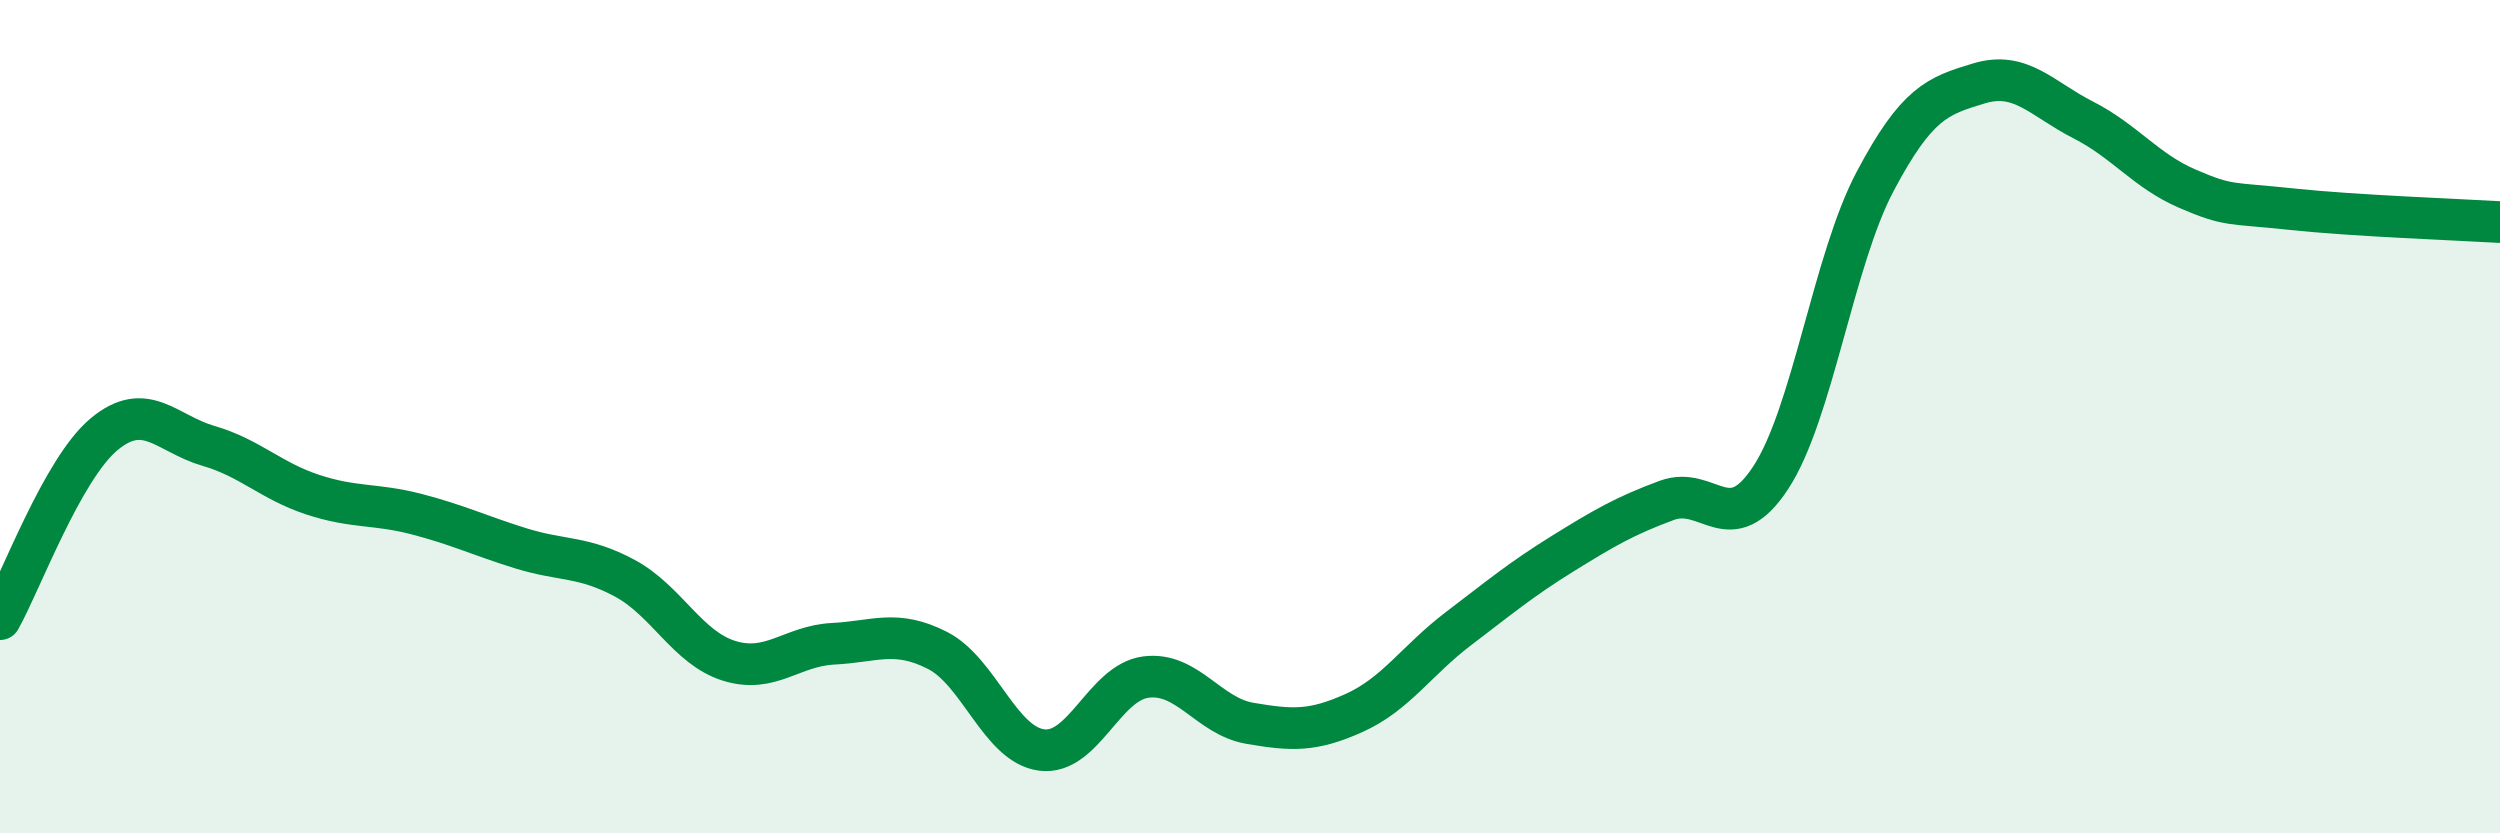
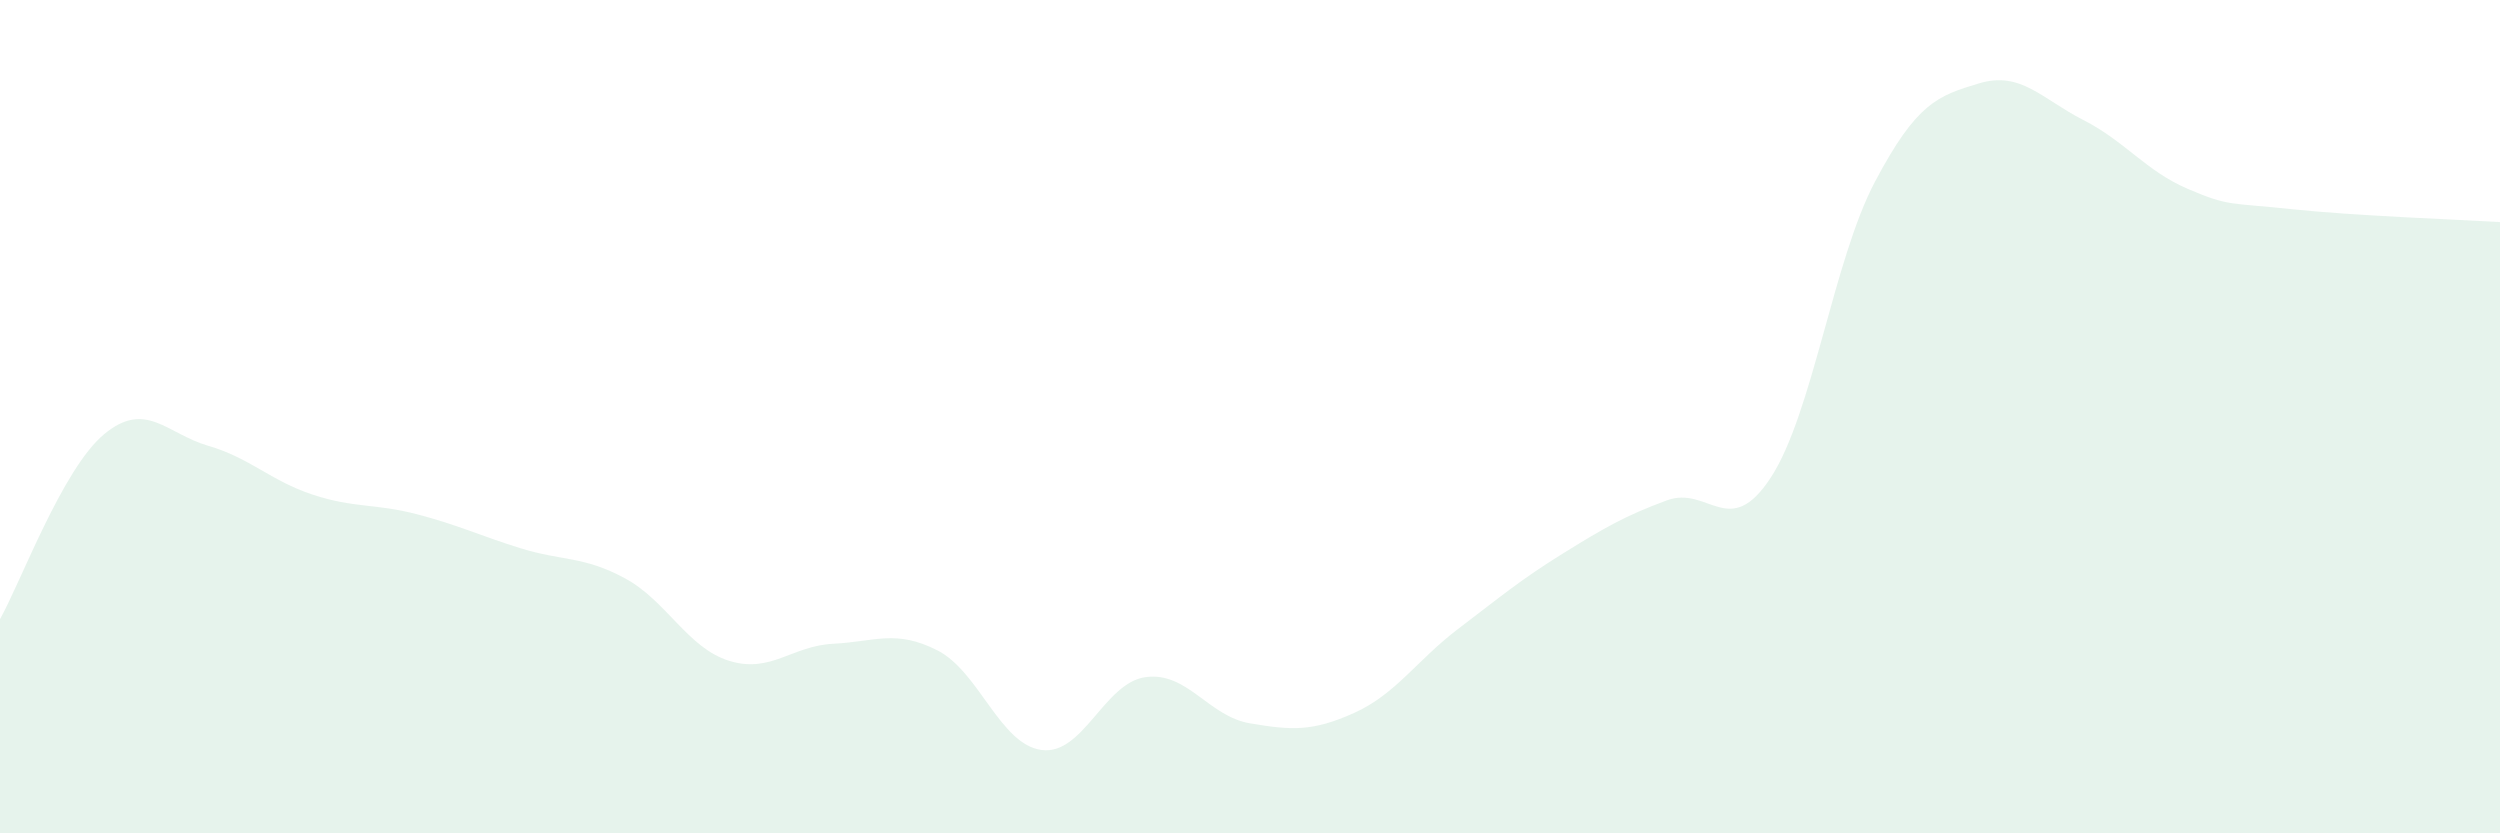
<svg xmlns="http://www.w3.org/2000/svg" width="60" height="20" viewBox="0 0 60 20">
  <path d="M 0,14.86 C 0.5,13.97 1.5,11.25 2.5,10.42 C 3.5,9.59 4,10.41 5,10.7 C 6,10.99 6.5,11.54 7.5,11.87 C 8.5,12.2 9,12.08 10,12.34 C 11,12.6 11.5,12.85 12.5,13.16 C 13.5,13.47 14,13.34 15,13.88 C 16,14.42 16.5,15.55 17.5,15.86 C 18.5,16.17 19,15.5 20,15.45 C 21,15.4 21.5,15.1 22.5,15.61 C 23.5,16.12 24,17.87 25,18 C 26,18.13 26.5,16.38 27.5,16.25 C 28.5,16.12 29,17.19 30,17.36 C 31,17.53 31.5,17.56 32.5,17.11 C 33.5,16.66 34,15.85 35,15.09 C 36,14.33 36.5,13.91 37.5,13.29 C 38.5,12.67 39,12.38 40,12.01 C 41,11.64 41.5,12.99 42.5,11.46 C 43.5,9.93 44,6.25 45,4.36 C 46,2.47 46.5,2.3 47.5,2 C 48.5,1.7 49,2.37 50,2.88 C 51,3.39 51.5,4.1 52.5,4.53 C 53.5,4.96 53.5,4.86 55,5.02 C 56.5,5.18 59,5.27 60,5.33L60 20L0 20Z" fill="#008740" opacity="0.1" stroke-linecap="round" stroke-linejoin="round" />
-   <path d="M 0,14.86 C 0.5,13.97 1.5,11.25 2.5,10.42 C 3.5,9.59 4,10.41 5,10.7 C 6,10.99 6.5,11.54 7.5,11.87 C 8.5,12.2 9,12.08 10,12.34 C 11,12.6 11.5,12.85 12.5,13.16 C 13.5,13.47 14,13.34 15,13.88 C 16,14.42 16.5,15.55 17.5,15.86 C 18.5,16.17 19,15.5 20,15.45 C 21,15.4 21.5,15.1 22.5,15.61 C 23.5,16.12 24,17.87 25,18 C 26,18.13 26.5,16.38 27.5,16.25 C 28.5,16.12 29,17.19 30,17.36 C 31,17.53 31.5,17.56 32.5,17.11 C 33.5,16.66 34,15.85 35,15.09 C 36,14.33 36.5,13.91 37.5,13.29 C 38.5,12.67 39,12.38 40,12.01 C 41,11.64 41.5,12.99 42.5,11.46 C 43.5,9.93 44,6.25 45,4.36 C 46,2.47 46.5,2.3 47.5,2 C 48.5,1.7 49,2.37 50,2.88 C 51,3.39 51.5,4.1 52.5,4.53 C 53.5,4.96 53.5,4.86 55,5.02 C 56.5,5.18 59,5.27 60,5.33" stroke="#008740" stroke-width="1" fill="none" stroke-linecap="round" stroke-linejoin="round" />
</svg>